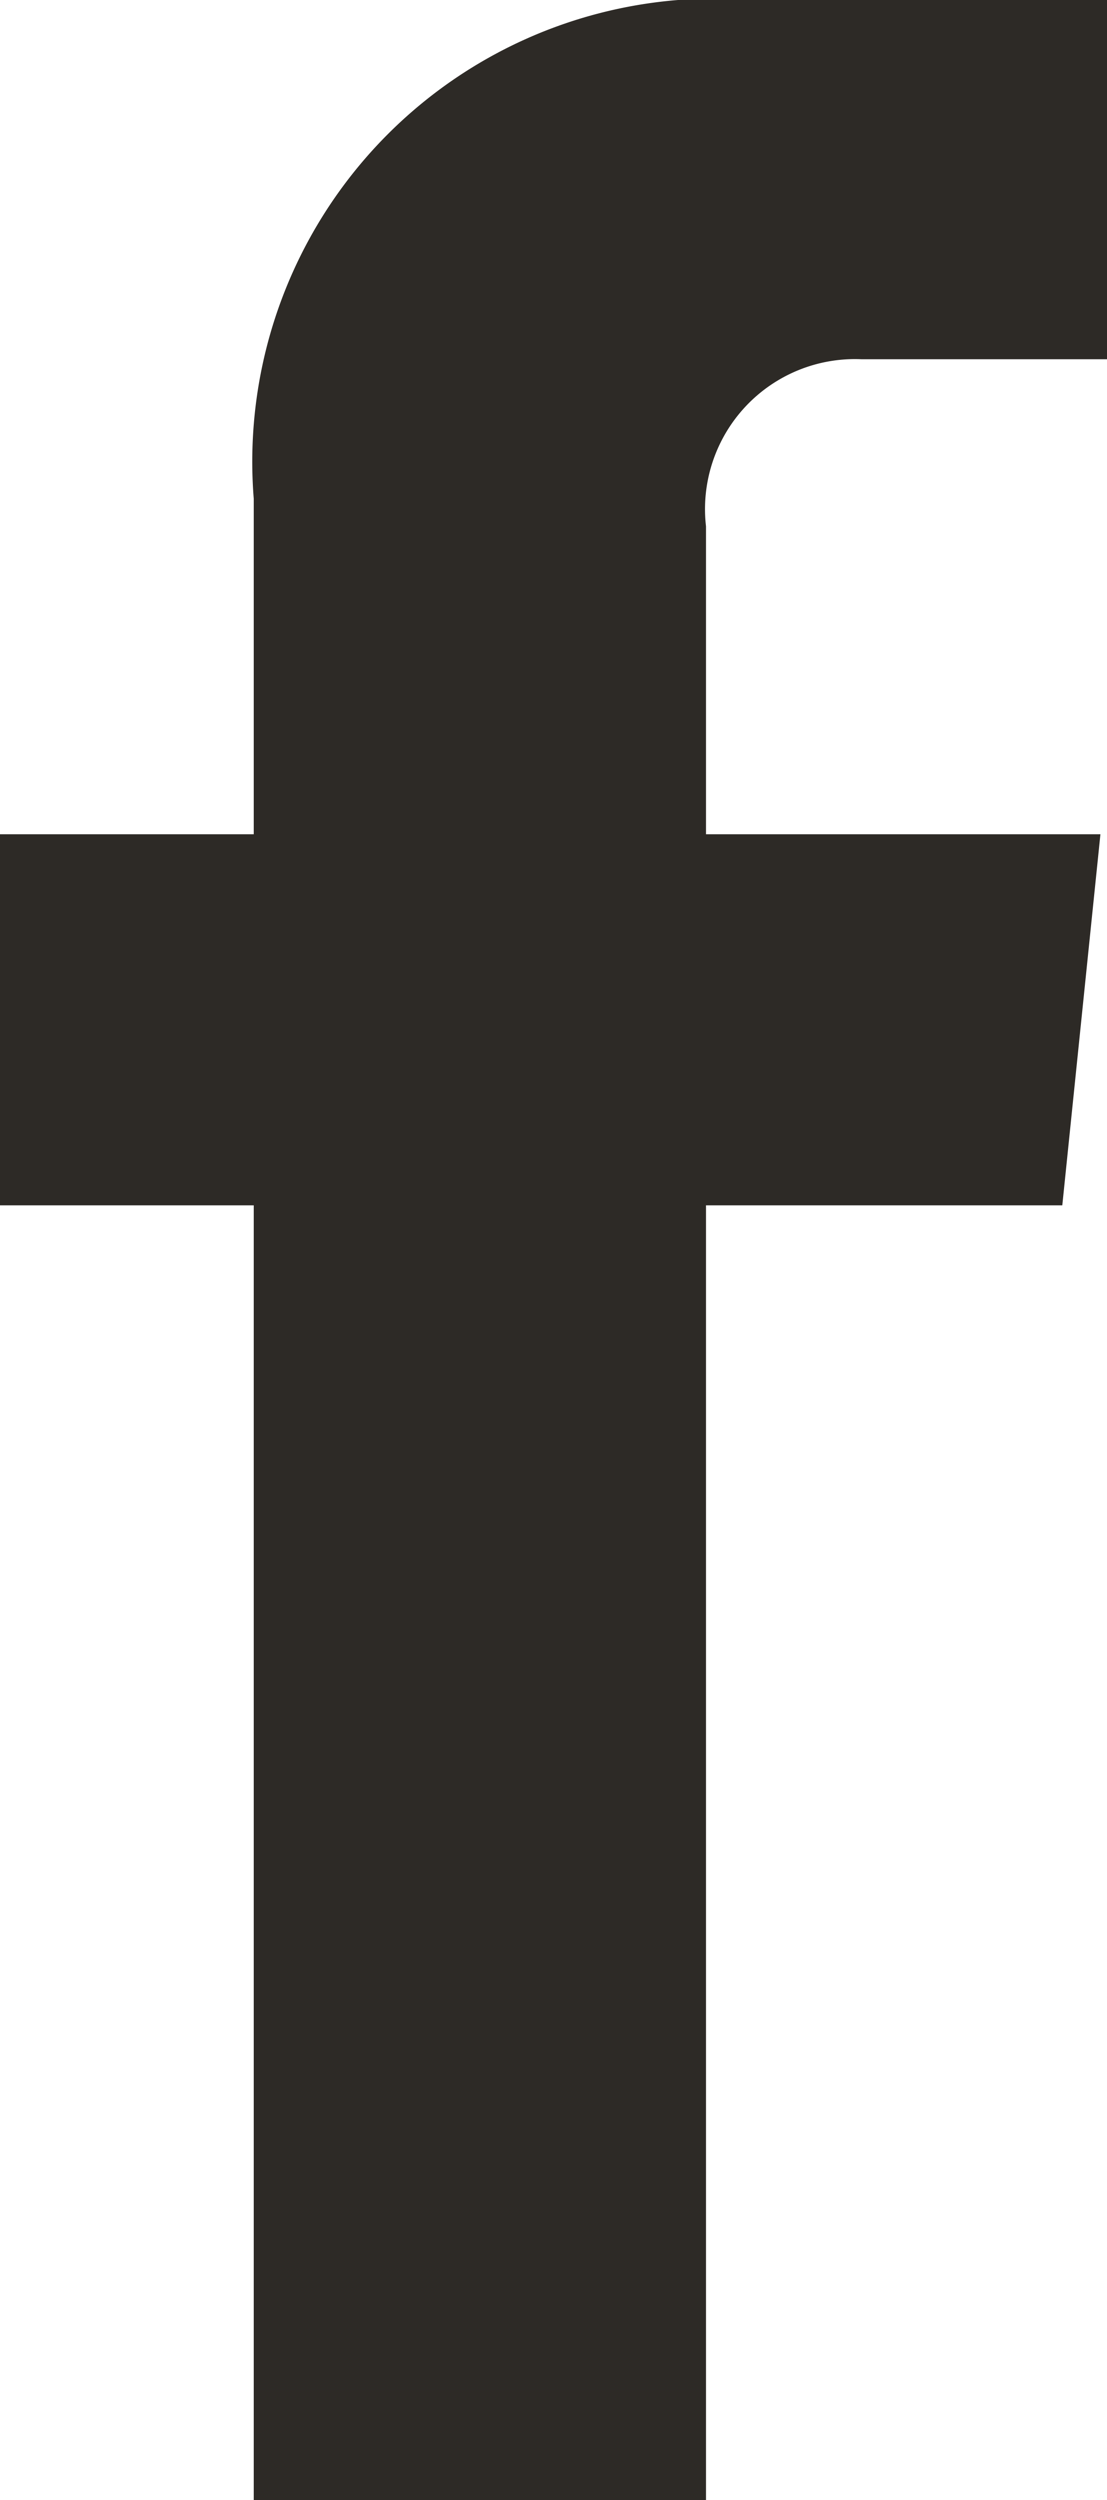
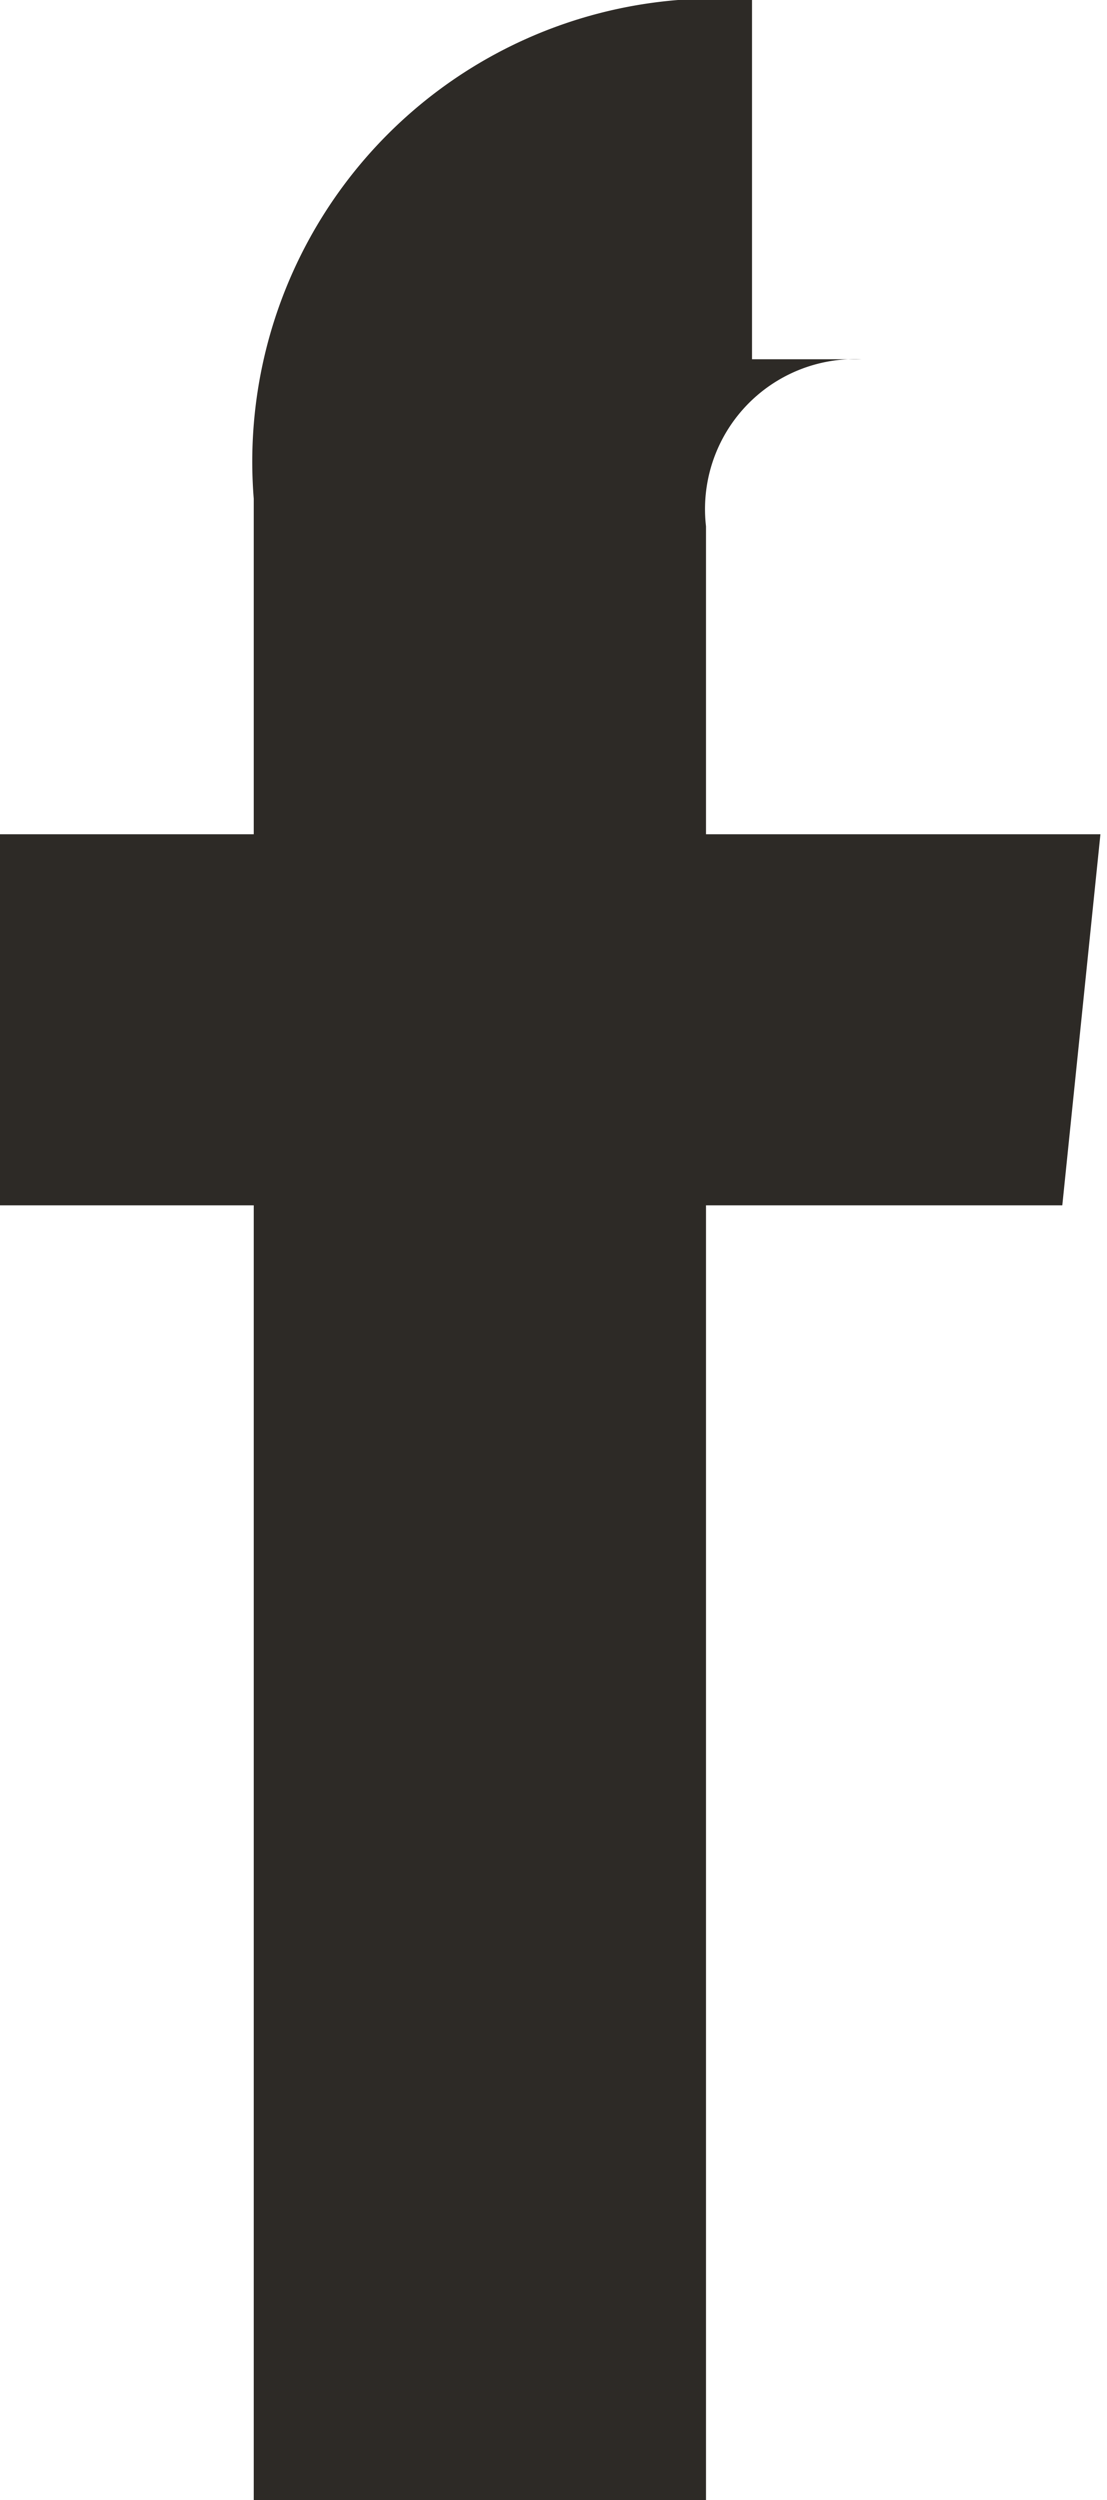
<svg xmlns="http://www.w3.org/2000/svg" viewBox="0 0 8.42 19">
  <defs>
    <style>.cls-1{fill:#2d2a26;}</style>
  </defs>
  <g id="Layer_2" data-name="Layer 2">
    <g id="Capa_1" data-name="Capa 1">
-       <path class="cls-1" d="M1.93,19V9.16H0V6.34H1.93V3.79A3.52,3.52,0,0,1,5.72,0h2.7V2.73H6.55A1.14,1.14,0,0,0,5.37,4V6.34h3L8.08,9.16H5.37V19Z" />
+       <path class="cls-1" d="M1.93,19V9.16H0V6.34H1.93V3.79A3.52,3.52,0,0,1,5.72,0V2.73H6.55A1.14,1.14,0,0,0,5.37,4V6.34h3L8.08,9.16H5.37V19Z" />
    </g>
  </g>
</svg>